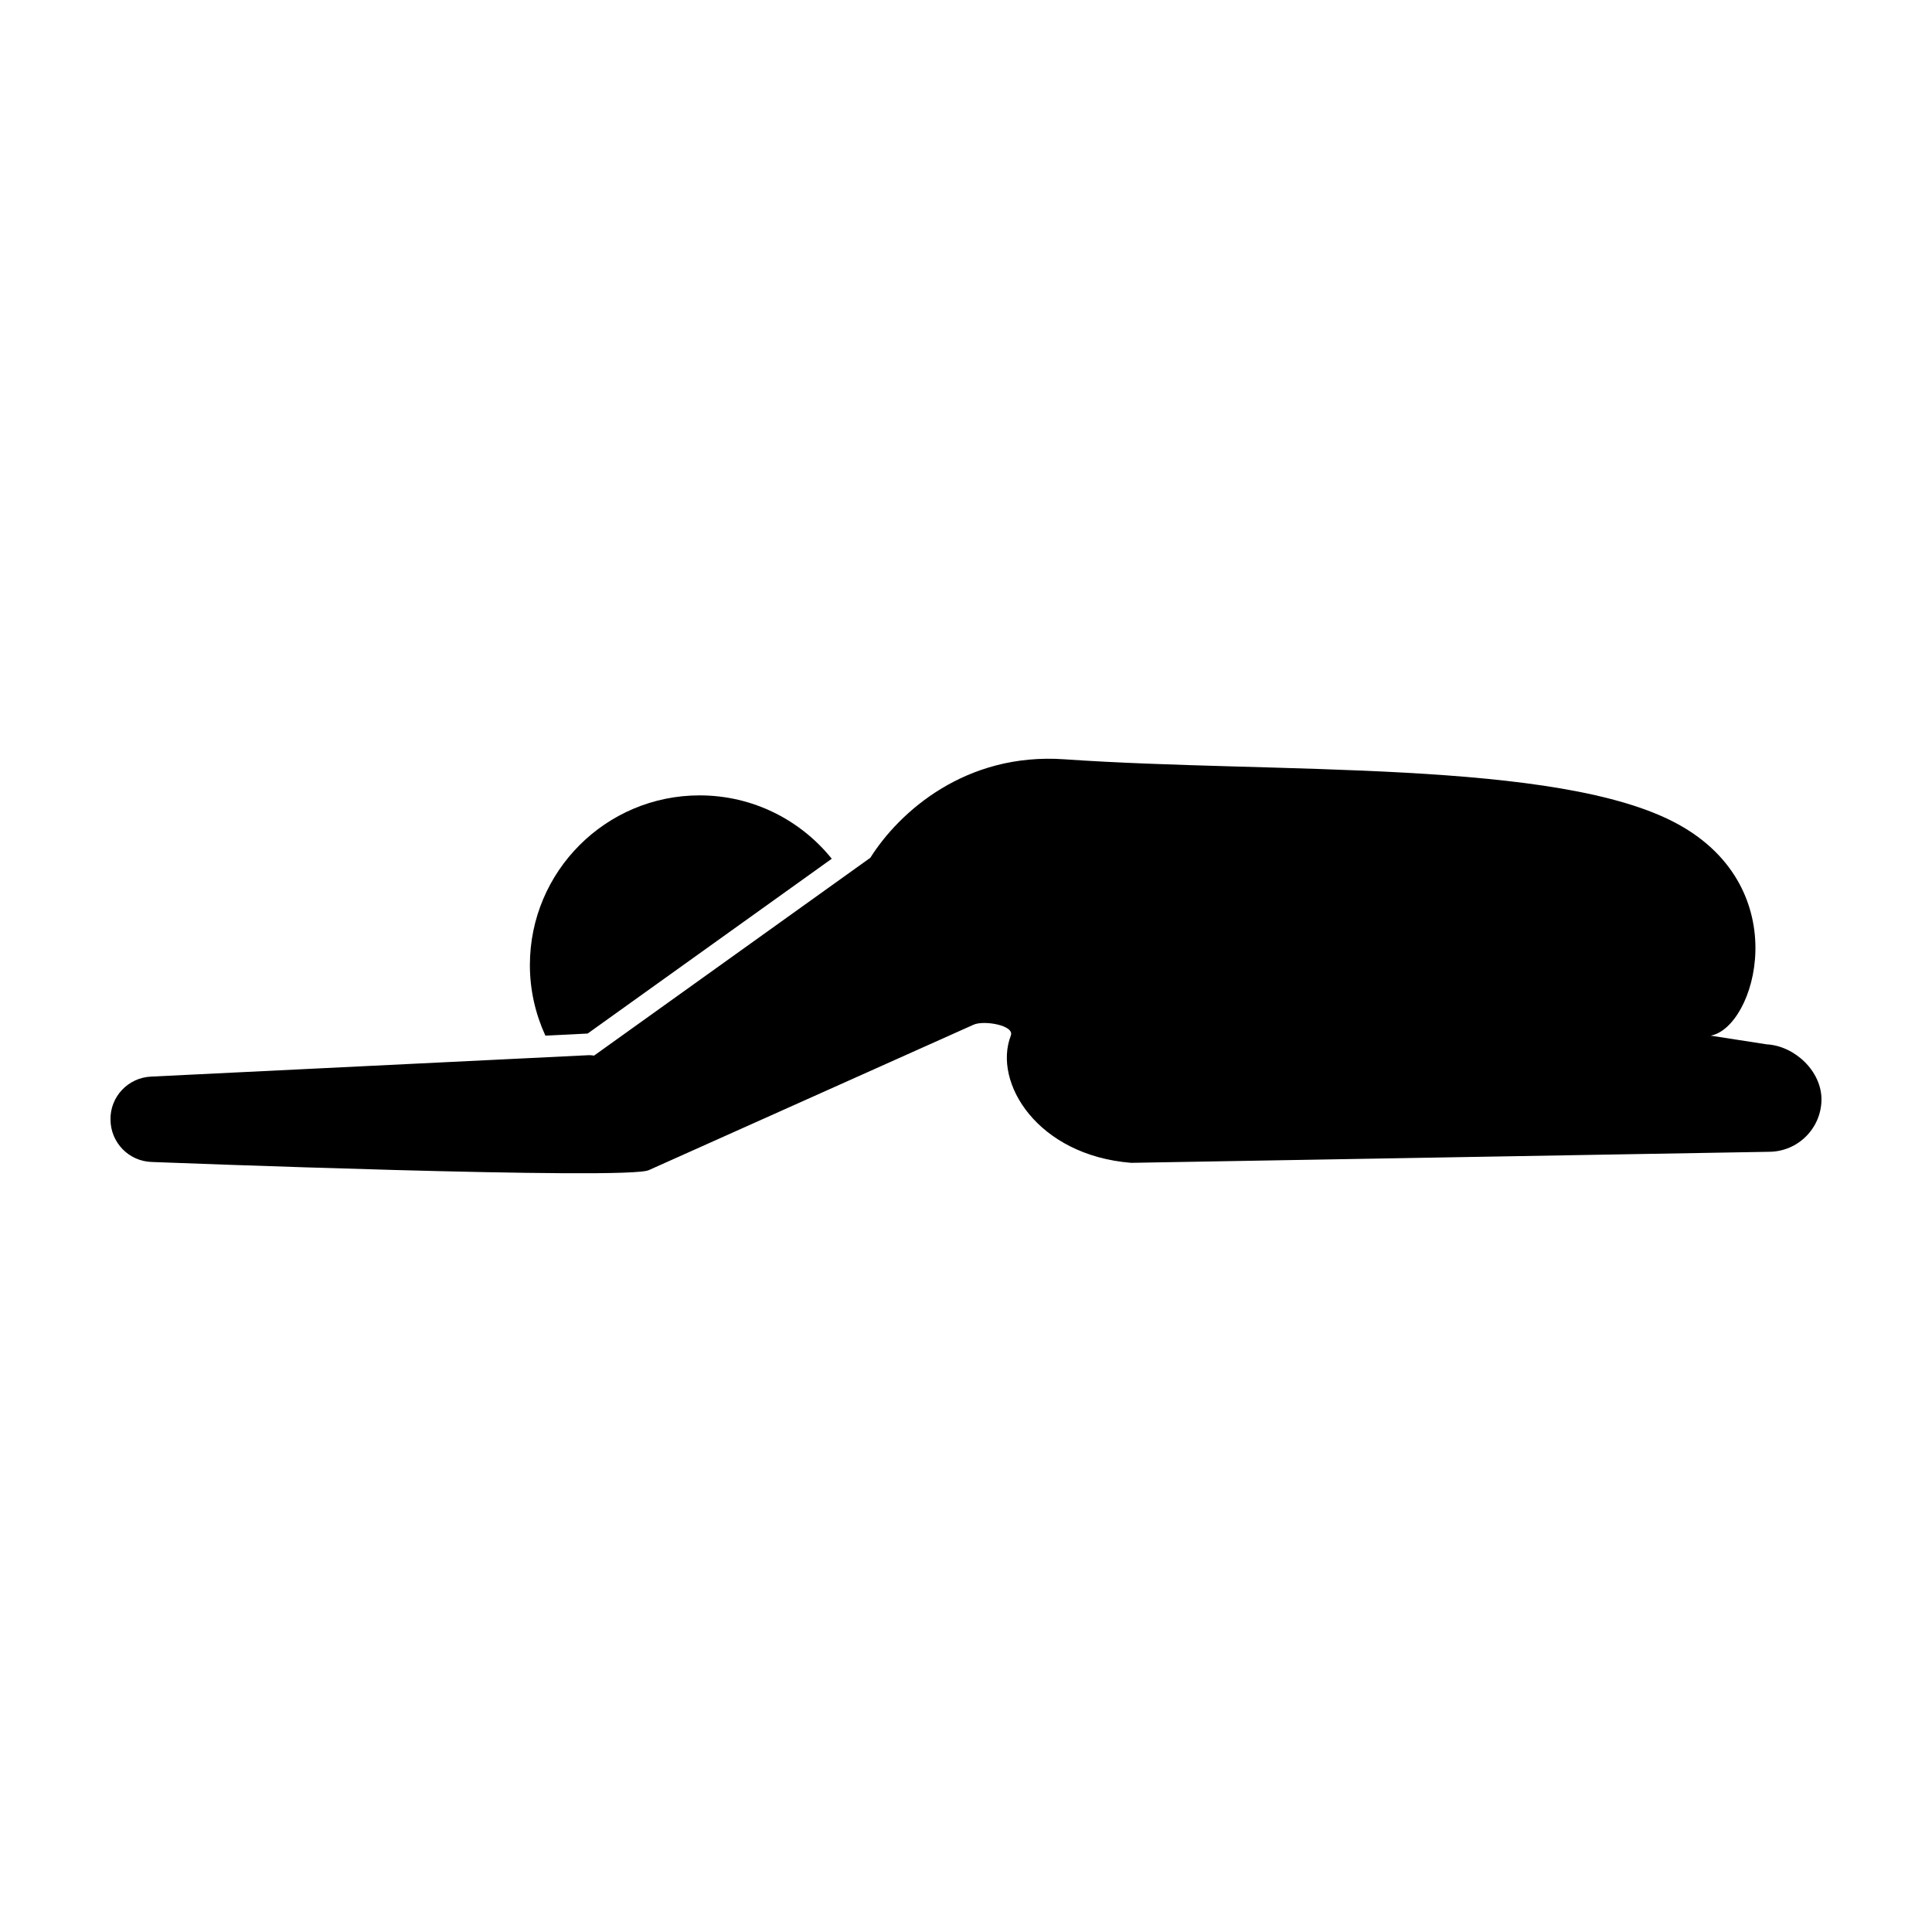
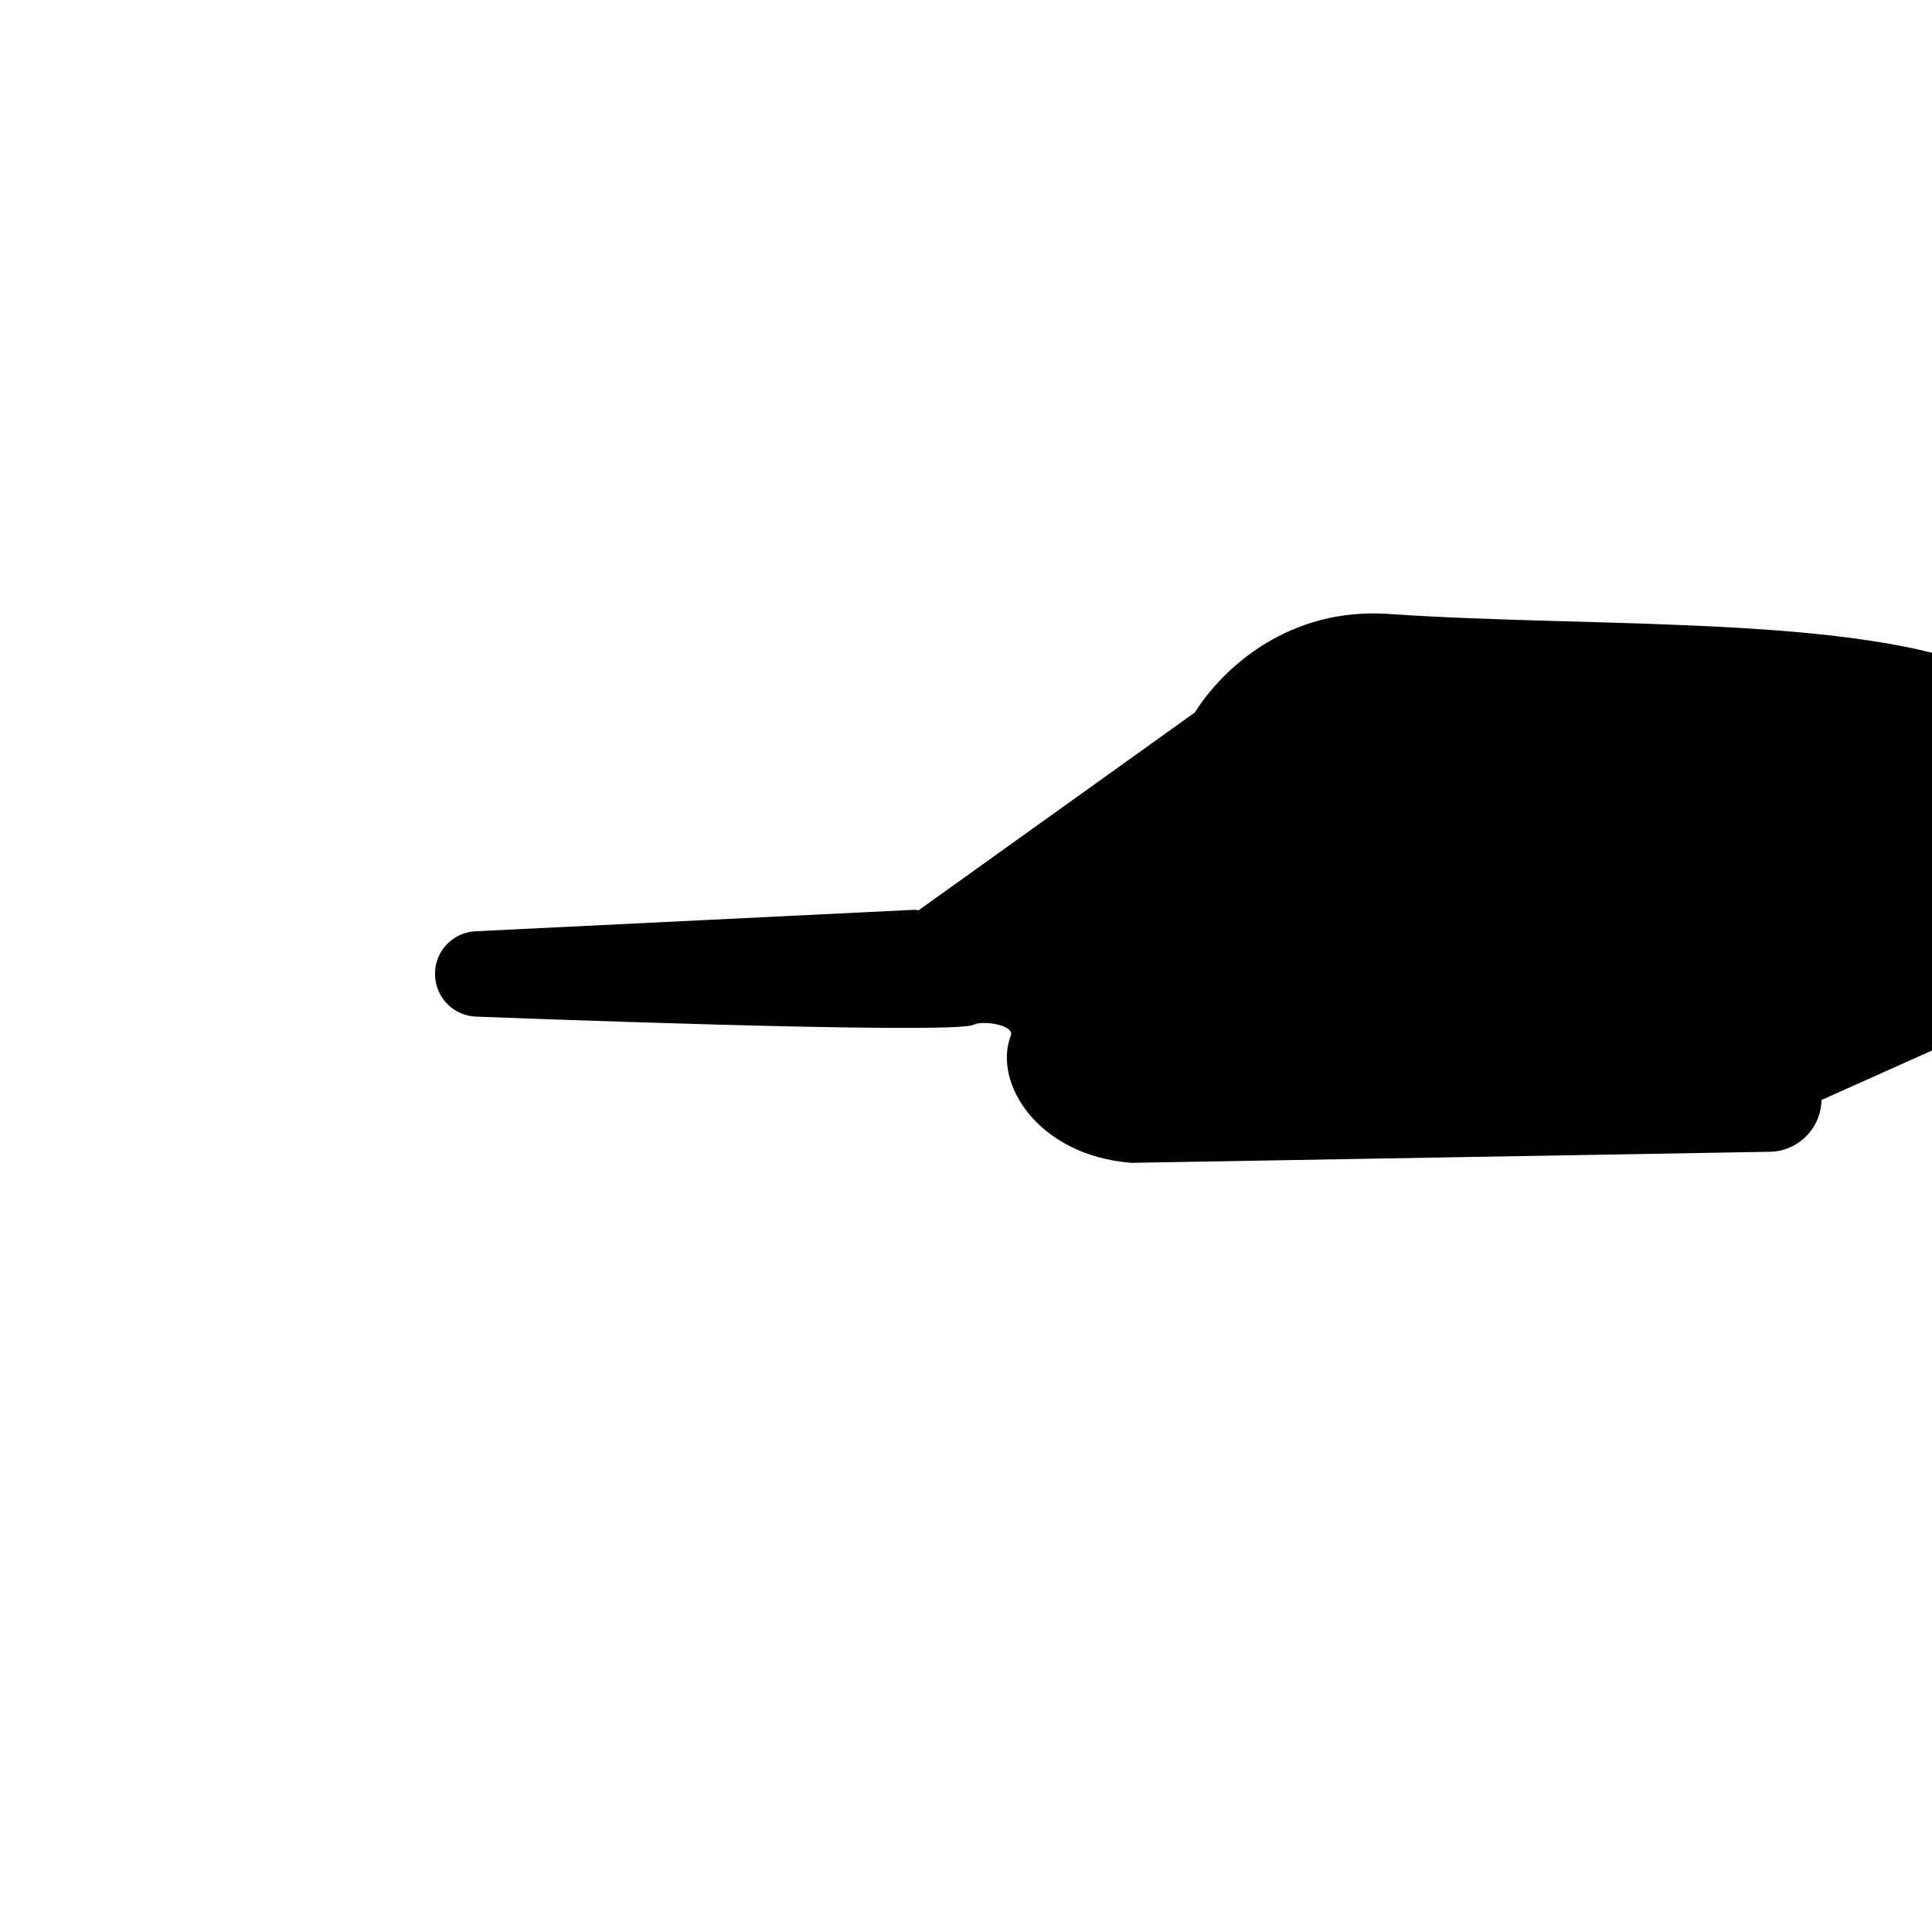
<svg xmlns="http://www.w3.org/2000/svg" fill="#000000" width="800px" height="800px" version="1.1" viewBox="144 144 512 512">
  <g>
-     <path d="m626.71 435.51c-0.117 7.523-6.203 13.609-13.723 13.723l-169.21 2.93c-24.879-1.988-36.703-21.305-31.902-33.711 1.066-2.75-7.152-4.121-9.844-2.906l-86.012 38.516c-4.711 2.812-131.77-2.125-131.77-2.125-6.086-0.172-10.91-5.109-10.969-11.199-0.117-6.086 4.648-11.141 10.734-11.426l116.1-5.684c0.457 0 0.863 0.055 1.32 0.117l73.207-52.422c7.68-12.184 25.258-27.93 51.41-26.105 55.402 3.871 131.1-0.145 162.68 17.227 31.207 17.164 20.5 53.832 8.609 56.012l14.832 2.301c7.527 0.402 14.648 7.231 14.535 14.754z" />
-     <path d="m299.73 417.9 64.695-46.324c-8.242-10.23-20.863-16.793-35.023-16.793-24.836 0-44.977 20.137-44.977 44.977 0 6.676 1.496 12.992 4.106 18.691z" />
+     <path d="m626.71 435.51c-0.117 7.523-6.203 13.609-13.723 13.723l-169.21 2.93c-24.879-1.988-36.703-21.305-31.902-33.711 1.066-2.75-7.152-4.121-9.844-2.906c-4.711 2.812-131.77-2.125-131.77-2.125-6.086-0.172-10.91-5.109-10.969-11.199-0.117-6.086 4.648-11.141 10.734-11.426l116.1-5.684c0.457 0 0.863 0.055 1.32 0.117l73.207-52.422c7.68-12.184 25.258-27.93 51.41-26.105 55.402 3.871 131.1-0.145 162.68 17.227 31.207 17.164 20.5 53.832 8.609 56.012l14.832 2.301c7.527 0.402 14.648 7.231 14.535 14.754z" />
  </g>
</svg>